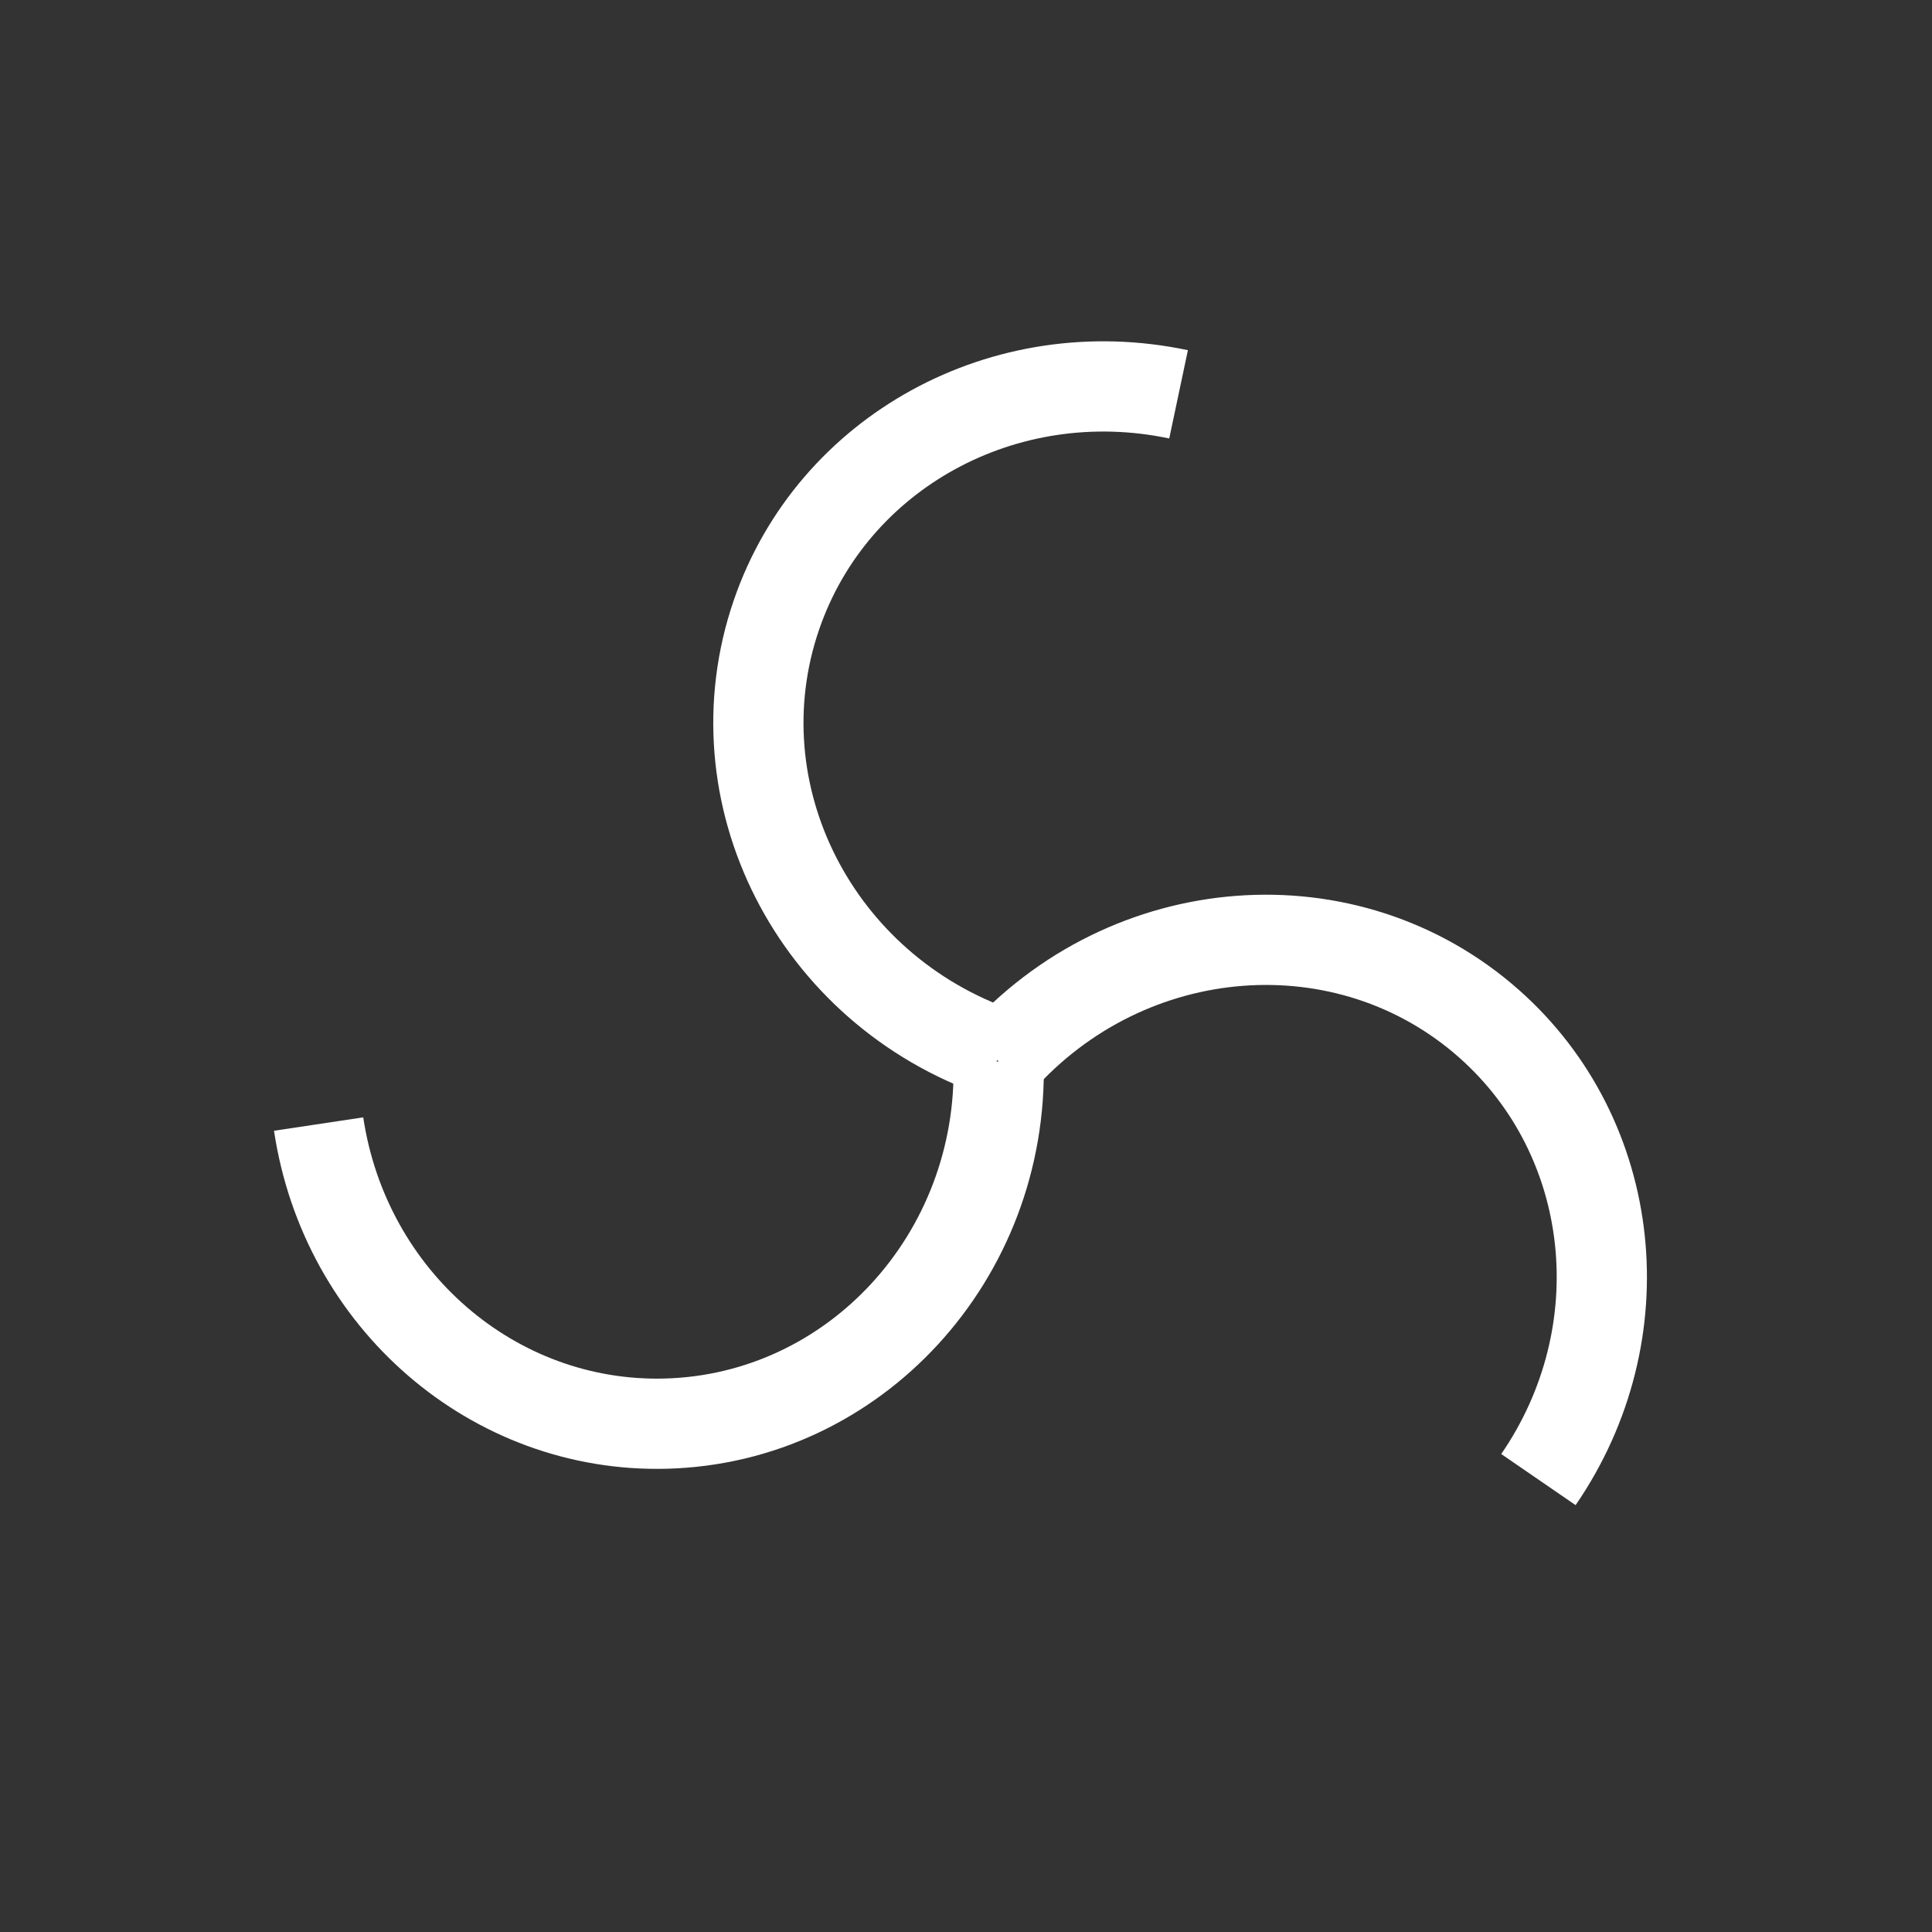
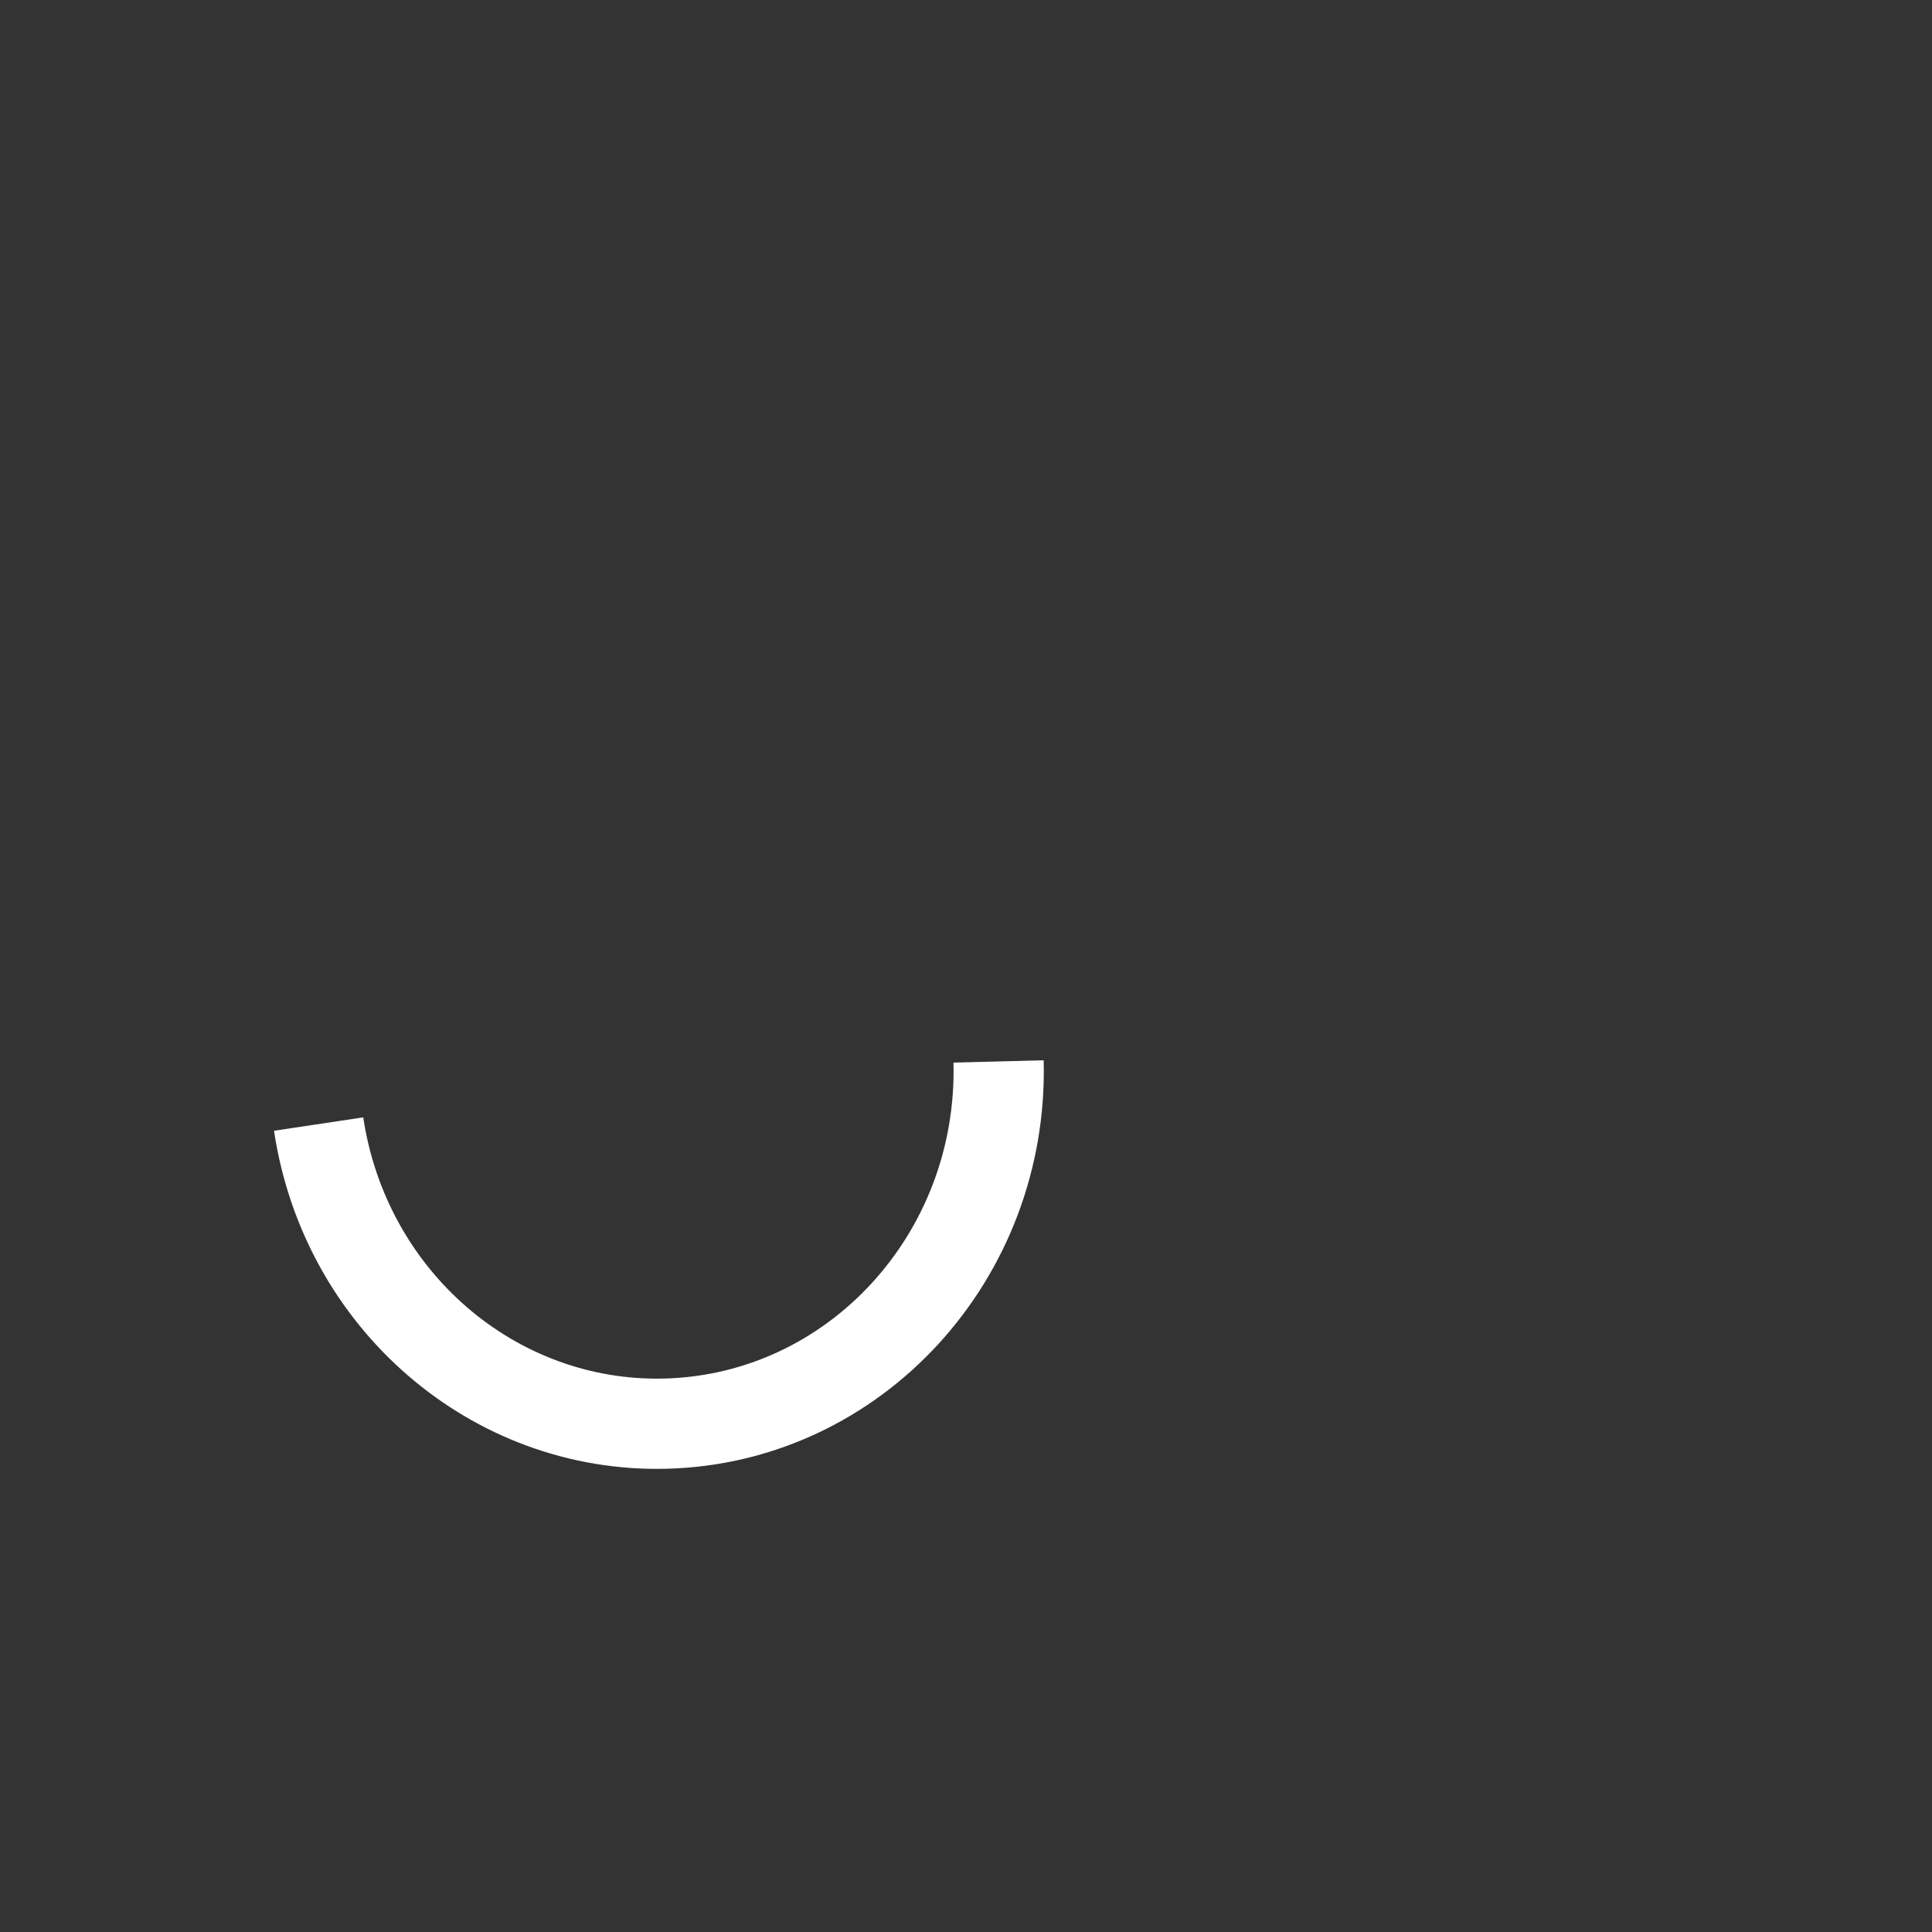
<svg xmlns="http://www.w3.org/2000/svg" xmlns:ns1="http://www.inkscape.org/namespaces/inkscape" xmlns:ns2="http://sodipodi.sourceforge.net/DTD/sodipodi-0.dtd" width="260" height="260" viewBox="0 0 68.792 68.792" version="1.1" id="svg8" ns1:version="1.0.2-2 (e86c870879, 2021-01-15)" ns2:docname="website_light_logo_260_260.svg">
  <rect x="0" y="0" width="68.792" height="68.792" fill="#333333" stroke="none" />
  <defs id="defs2" />
  <ns2:namedview id="base" pagecolor="#ffffff" bordercolor="#666666" borderopacity="1.0" ns1:pageopacity="0.0" ns1:pageshadow="2" ns1:zoom="0.98994949" ns1:cx="189.68684" ns1:cy="151.96331" ns1:document-units="mm" ns1:current-layer="layer1" ns1:document-rotation="0" showgrid="false" units="px" ns1:window-width="1267" ns1:window-height="672" ns1:window-x="0" ns1:window-y="0" ns1:window-maximized="0" ns1:pagecheckerboard="true" />
  <g ns1:label="Layer 1" ns1:groupmode="layer" id="layer1">
-     <path d="m 35.556,37.794 c 4.61,-5.201 12.429,-5.801 17.465,-1.341 4.588,4.063 5.34,11.015 1.757,16.23" stroke="#70ad47" stroke-width="0.706" stroke-miterlimit="8" fill="#ffffff" fill-rule="evenodd" id="path278" ns2:nodetypes="csc" ns1:export-filename="C:\Users\pedro\Dropbox\fazenda\misc\uniforme\marca_mandacaia.png" ns1:export-xdpi="154.84" ns1:export-ydpi="154.84" style="fill:none;stroke:#ffffff;stroke-width:3.213;stroke-miterlimit:8;stroke-dasharray:none;stroke-opacity:1" />
    <path d="M 35.556,37.794 C 35.734,44.741 30.427,50.516 23.703,50.691 17.577,50.851 12.284,46.282 11.345,40.024" stroke="#70ad47" stroke-width="0.706" stroke-miterlimit="8" fill="#ffffff" fill-rule="evenodd" id="path280" ns2:nodetypes="ccc" ns1:export-filename="C:\Users\pedro\Dropbox\fazenda\misc\uniforme\marca_mandacaia.png" ns1:export-xdpi="154.84" ns1:export-ydpi="154.84" style="fill:none;stroke:#ffffff;stroke-width:3.213;stroke-miterlimit:8;stroke-dasharray:none;stroke-opacity:1" />
-     <path d="M 35.585,37.503 C 29.014,35.24 25.461,28.249 27.649,21.888 29.642,16.092 35.774,12.732 41.965,14.041" stroke="#70ad47" stroke-width="0.706" stroke-miterlimit="8" fill="#ffffff" fill-rule="evenodd" id="path282" ns2:nodetypes="csc" ns1:export-filename="C:\Users\pedro\Dropbox\fazenda\misc\uniforme\marca_mandacaia.png" ns1:export-xdpi="154.84" ns1:export-ydpi="154.84" style="fill:none;stroke:#ffffff;stroke-width:3.213;stroke-miterlimit:8;stroke-dasharray:none;stroke-opacity:1" />
  </g>
</svg>